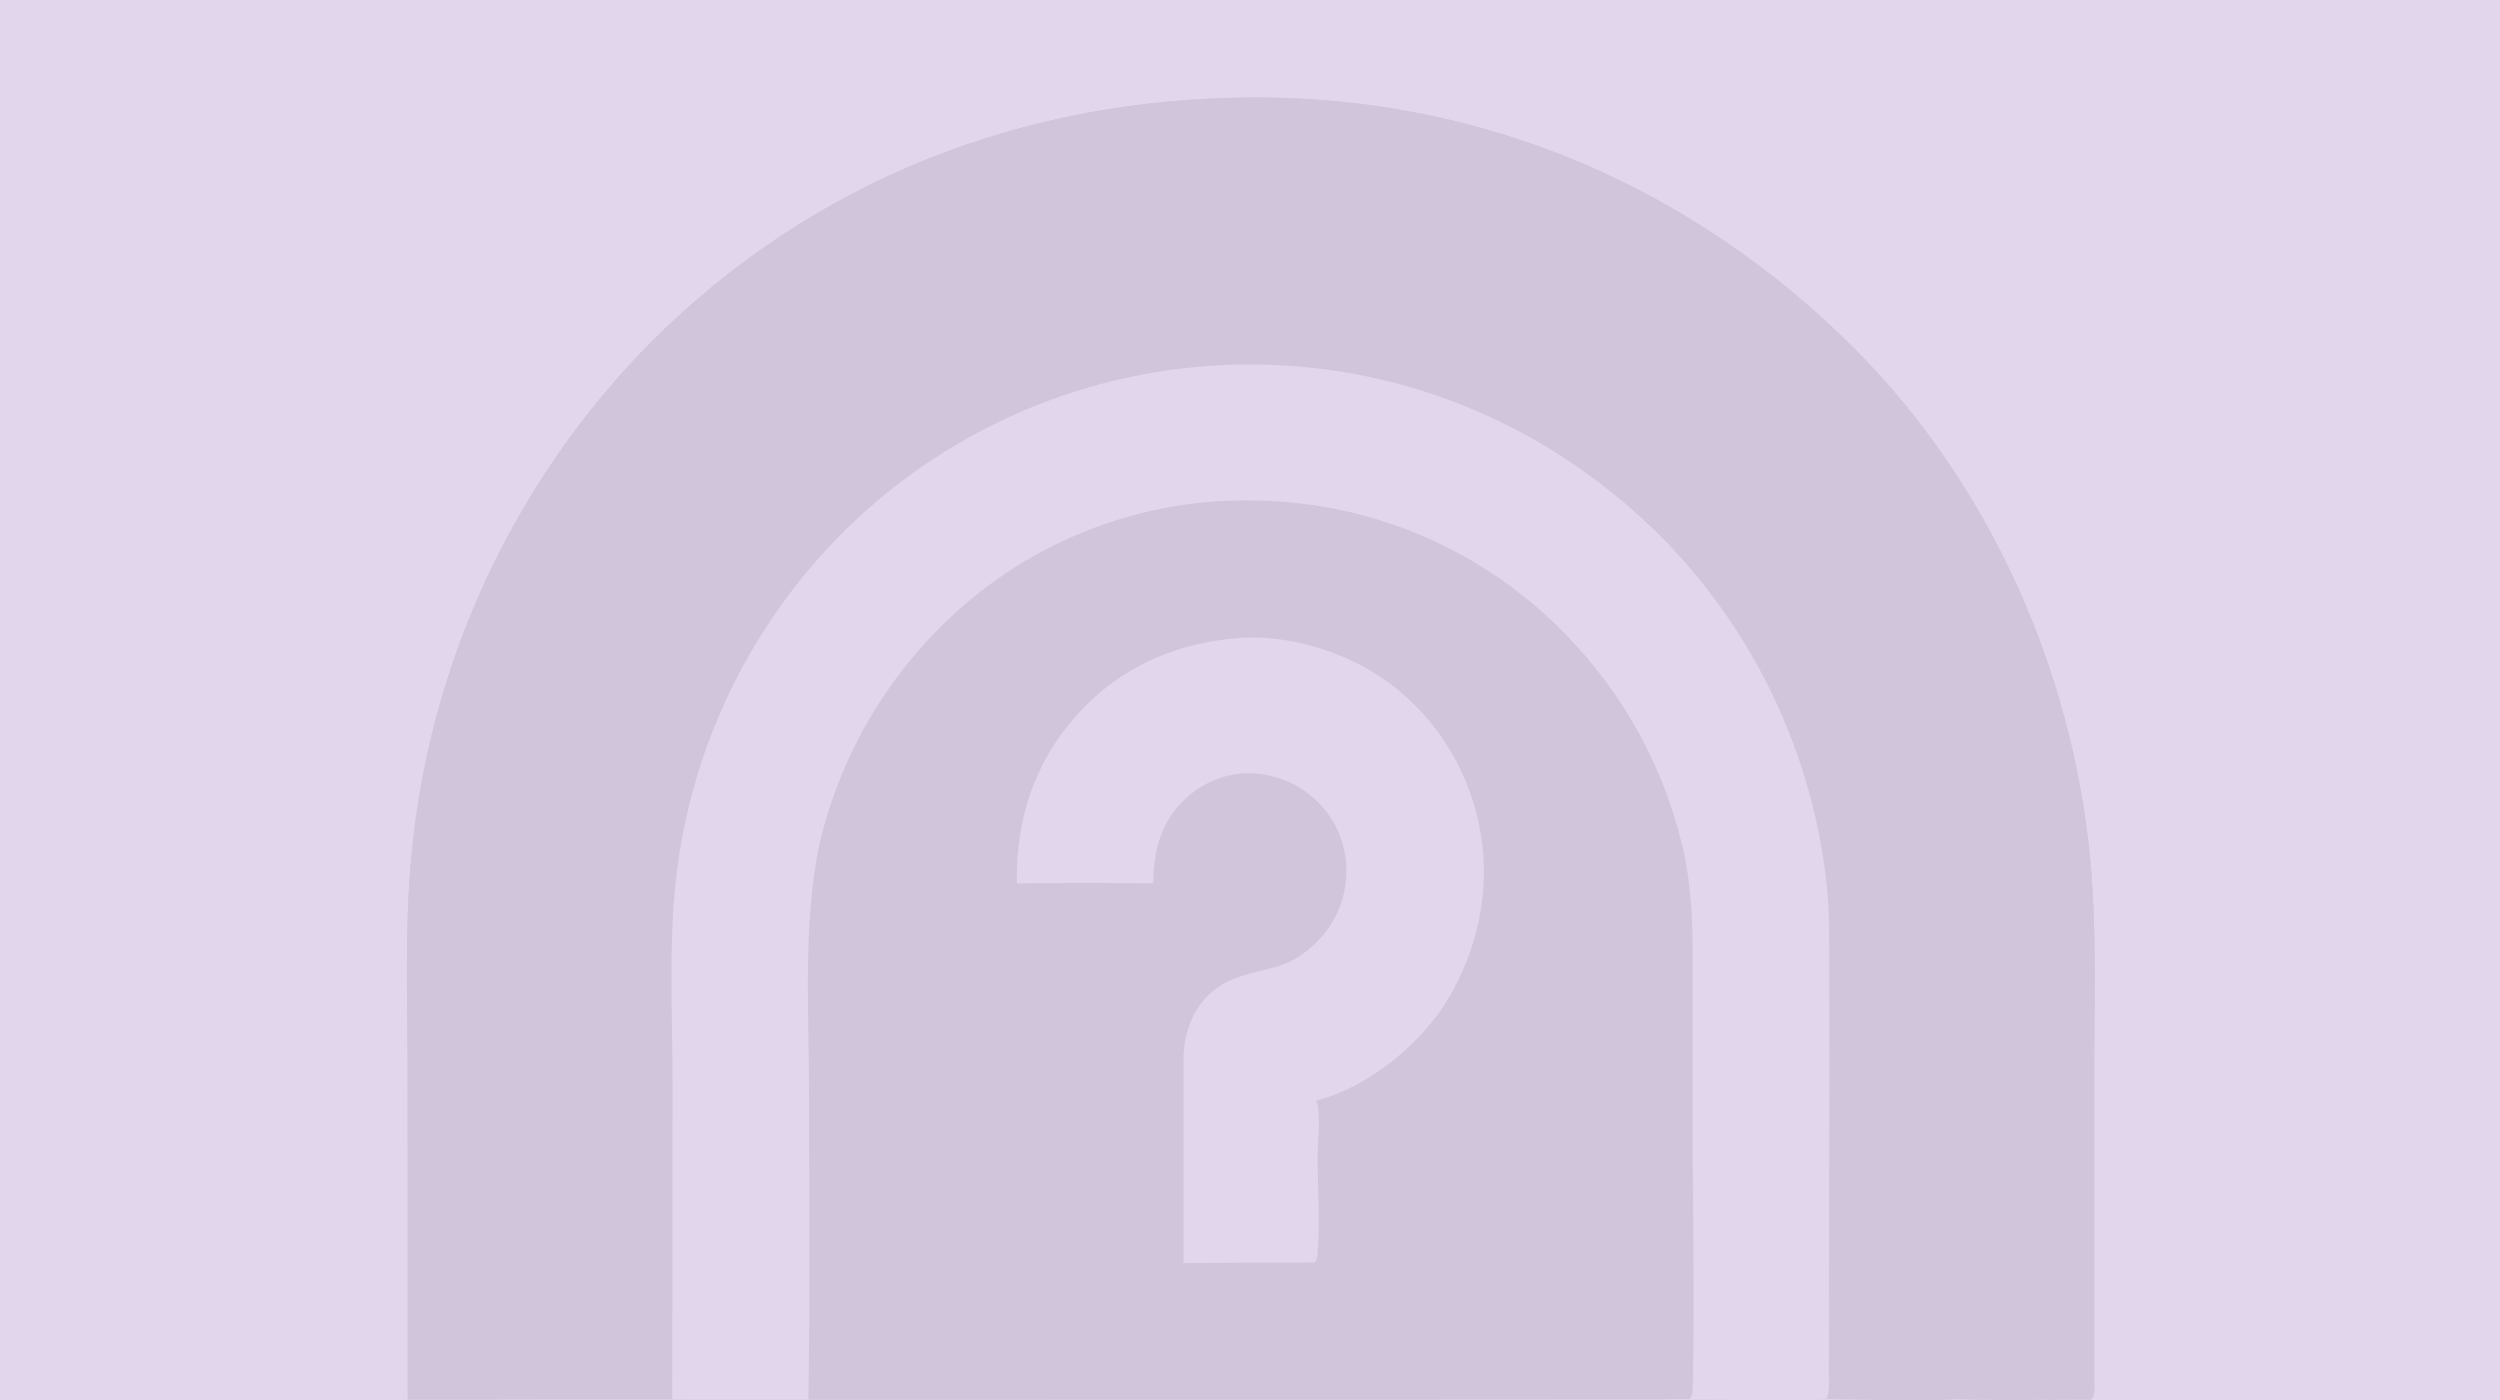
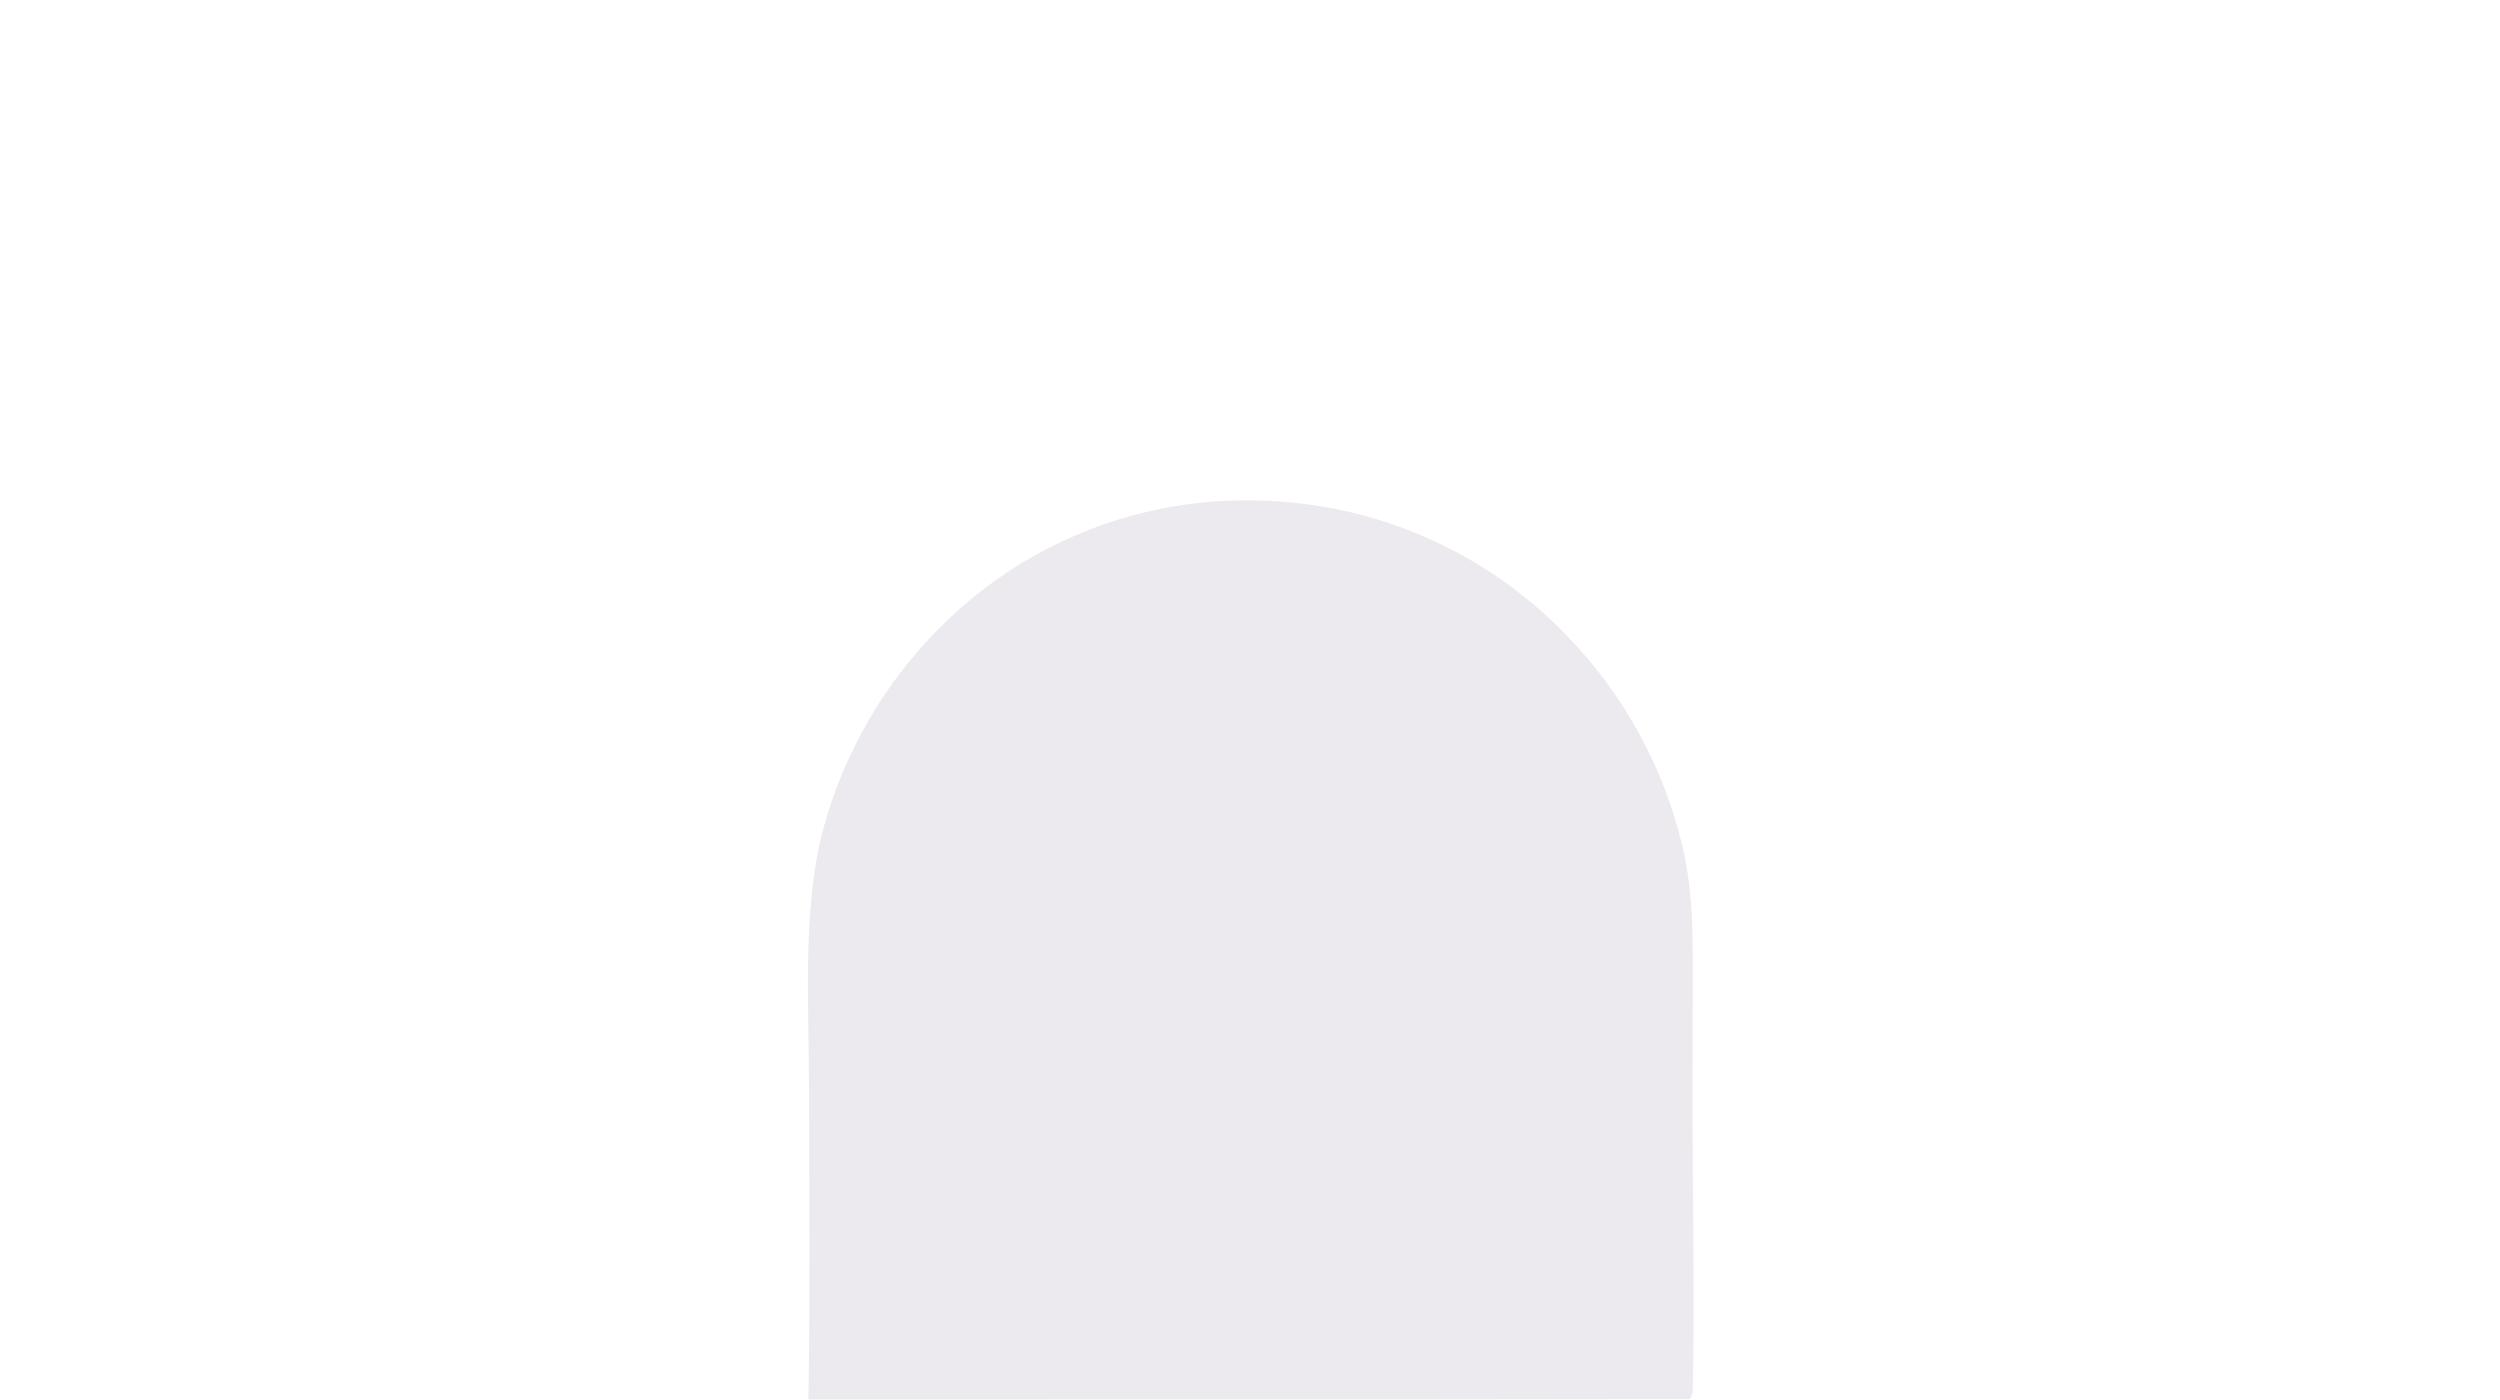
<svg xmlns="http://www.w3.org/2000/svg" width="1000" height="560" viewBox="0 0 1000 560" fill="none">
  <g clip-path="url(#clip0_872_15900)">
-     <rect width="1000" height="560" fill="#E1D6EB" />
    <g opacity="0.1">
-       <path d="M163.131 559.783L163.072 430.991C163.064 401.972 161.802 372.511 164.458 343.608C164.673 341.201 164.914 338.796 165.18 336.394C165.447 333.991 165.74 331.592 166.059 329.196C166.377 326.801 166.721 324.408 167.091 322.02C167.461 319.631 167.856 317.247 168.278 314.867C168.699 312.487 169.146 310.112 169.618 307.742C170.091 305.371 170.589 303.006 171.112 300.647C171.636 298.287 172.185 295.934 172.759 293.586C173.333 291.238 173.932 288.897 174.557 286.562C175.181 284.227 175.831 281.899 176.506 279.578C177.18 277.257 177.88 274.944 178.605 272.638C179.329 270.333 180.078 268.035 180.852 265.745C181.626 263.455 182.425 261.174 183.248 258.902C184.072 256.629 184.919 254.366 185.79 252.112C186.662 249.857 187.559 247.613 188.479 245.378C189.399 243.143 190.344 240.919 191.312 238.704C192.28 236.489 193.272 234.285 194.288 232.092C195.303 229.899 196.342 227.717 197.405 225.546C198.468 223.375 199.553 221.216 200.663 219.069C201.772 216.922 202.904 214.786 204.059 212.663C205.214 210.54 206.392 208.43 207.593 206.332C208.794 204.235 210.017 202.15 211.263 200.079C212.508 198.007 213.775 195.95 215.065 193.906C216.355 191.862 217.667 189.832 219 187.816C220.334 185.8 221.689 183.799 223.066 181.813C224.443 179.826 225.841 177.855 227.26 175.898C228.679 173.942 230.119 172.001 231.58 170.075C233.041 168.15 234.523 166.24 236.025 164.347C237.527 162.454 239.049 160.577 240.591 158.716C242.134 156.855 243.697 155.011 245.279 153.184C246.861 151.357 248.463 149.547 250.084 147.755C251.705 145.962 253.345 144.187 255.005 142.43C256.665 140.673 258.343 138.934 260.04 137.212C325.516 71.639 410.154 39.036 502.364 39C593.738 38.965 677.189 74.869 741.615 139.283C795.786 193.449 828.887 267.935 836.099 343.888C838.783 372.183 837.645 401.071 837.682 429.468L837.688 552.302C837.688 554.676 838.059 557.71 836.75 559.772C819.302 559.745 801.701 560.228 784.277 559.655C767.145 560.728 747.859 559.836 730.52 559.651C726.022 560.801 683.372 559.788 675.935 559.656L559.992 559.792L323.355 559.807C305.213 559.583 287.043 559.81 268.898 559.822L215.934 559.768L163.131 559.783Z" fill="#3F2A56" />
      <path d="M323.358 559.807C324.056 518.511 323.638 477.119 323.608 435.814C323.585 402.734 320.868 364.101 329.092 332.33C329.624 330.335 330.19 328.35 330.789 326.374C331.389 324.399 332.023 322.434 332.69 320.481C333.357 318.527 334.057 316.585 334.791 314.655C335.524 312.725 336.291 310.808 337.089 308.905C337.889 307.001 338.72 305.111 339.583 303.236C340.447 301.361 341.343 299.501 342.27 297.656C343.198 295.812 344.156 293.983 345.146 292.172C346.136 290.36 347.157 288.565 348.208 286.789C349.259 285.012 350.34 283.253 351.452 281.513C352.563 279.774 353.704 278.053 354.874 276.353C356.045 274.652 357.244 272.971 358.471 271.312C359.699 269.652 360.955 268.013 362.238 266.396C363.523 264.779 364.834 263.185 366.172 261.613C367.51 260.041 368.875 258.492 370.266 256.967C371.658 255.441 373.075 253.94 374.517 252.463C375.96 250.987 377.428 249.535 378.92 248.108C379.946 247.124 380.984 246.153 382.035 245.194C383.085 244.236 384.147 243.291 385.221 242.359C386.294 241.427 387.379 240.508 388.476 239.603C389.572 238.697 390.679 237.805 391.798 236.928C392.917 236.05 394.046 235.186 395.185 234.336C396.325 233.486 397.475 232.65 398.636 231.829C399.797 231.007 400.967 230.2 402.148 229.407C403.328 228.615 404.518 227.837 405.718 227.074C406.917 226.311 408.127 225.563 409.345 224.83C410.563 224.097 411.79 223.379 413.026 222.676C414.262 221.973 415.507 221.286 416.759 220.614C418.013 219.942 419.274 219.286 420.543 218.645C421.812 218.004 423.089 217.379 424.374 216.77C425.659 216.16 426.951 215.567 428.25 214.99C429.55 214.413 430.856 213.852 432.169 213.307C433.482 212.762 434.802 212.234 436.129 211.722C437.455 211.209 438.788 210.713 440.127 210.234C441.465 209.755 442.809 209.292 444.16 208.847C445.51 208.401 446.865 207.971 448.226 207.559C449.587 207.147 450.952 206.751 452.323 206.373C453.693 205.994 455.068 205.632 456.448 205.287C457.827 204.943 459.21 204.616 460.598 204.305C461.985 203.995 463.377 203.702 464.772 203.426C466.167 203.15 467.564 202.891 468.965 202.65C470.367 202.408 471.771 202.184 473.178 201.978C474.584 201.771 475.993 201.582 477.405 201.41C478.816 201.239 480.23 201.084 481.645 200.948C483.06 200.811 484.476 200.692 485.892 200.59C487.312 200.488 488.732 200.404 490.152 200.337C491.573 200.271 492.993 200.222 494.413 200.191C495.837 200.159 497.259 200.145 498.679 200.149C500.103 200.153 501.525 200.174 502.945 200.213C504.402 200.239 505.858 200.284 507.315 200.346C508.767 200.409 510.222 200.489 511.678 200.588C513.131 200.687 514.581 200.804 516.03 200.938C517.482 201.073 518.933 201.225 520.381 201.396C521.826 201.567 523.27 201.755 524.715 201.962C526.155 202.168 527.593 202.392 529.03 202.634C530.466 202.876 531.9 203.136 533.332 203.414C534.761 203.692 536.187 203.987 537.611 204.3C539.031 204.613 540.449 204.944 541.865 205.292C543.281 205.64 544.691 206.006 546.095 206.389C547.502 206.772 548.902 207.173 550.294 207.591C551.69 208.009 553.081 208.444 554.469 208.896C555.852 209.349 557.23 209.818 558.601 210.305C559.977 210.792 561.344 211.295 562.703 211.816C564.066 212.336 565.422 212.874 566.769 213.428C568.116 213.982 569.454 214.553 570.785 215.141C572.12 215.728 573.447 216.332 574.766 216.952C576.084 217.572 577.395 218.209 578.697 218.862C579.999 219.514 581.294 220.183 582.58 220.868C583.862 221.553 585.138 222.254 586.408 222.971C587.678 223.687 588.938 224.42 590.187 225.167C591.437 225.915 592.676 226.678 593.906 227.457C595.139 228.235 596.363 229.029 597.576 229.838C598.785 230.647 599.986 231.471 601.179 232.31C602.367 233.148 603.548 234.002 604.721 234.869C605.889 235.737 607.047 236.62 608.196 237.517C609.344 238.414 610.48 239.324 611.604 240.249C612.732 241.174 613.845 242.113 614.945 243.065C616.049 244.018 617.14 244.984 618.219 245.964C619.298 246.943 620.364 247.936 621.414 248.942C622.469 249.948 623.51 250.967 624.536 251.999C625.567 253.031 626.583 254.076 627.586 255.133C628.965 256.57 630.32 258.03 631.651 259.512C632.978 260.995 634.282 262.499 635.564 264.024C636.846 265.549 638.102 267.096 639.331 268.663C640.561 270.23 641.764 271.817 642.94 273.423C644.117 275.03 645.267 276.656 646.391 278.301C647.511 279.946 648.606 281.608 649.678 283.289C650.745 284.97 651.783 286.668 652.794 288.384C653.808 290.099 654.792 291.831 655.745 293.579C656.699 295.327 657.624 297.09 658.52 298.869C659.417 300.648 660.283 302.44 661.119 304.248C661.959 306.055 662.766 307.875 663.541 309.709C664.32 311.543 665.067 313.389 665.781 315.248C666.495 317.107 667.181 318.977 667.838 320.858C668.491 322.739 669.112 324.63 669.7 326.532C670.293 328.434 670.853 330.345 671.38 332.265C671.912 334.186 672.409 336.114 672.871 338.051C677.691 358.187 677.107 378.105 677.083 398.599L677.052 446.174C677.046 482.125 677.922 518.259 677.143 554.192C677.095 556.413 677.186 557.77 675.938 559.655L559.995 559.791L323.358 559.807Z" fill="#3F2A56" />
-       <path d="M497.165 255.069C514.491 254.352 533.084 259.356 547.982 268.144C569.569 280.879 584.571 301.69 590.724 325.887C597.133 351.071 592.434 377.487 579.173 399.675C568.389 417.725 547.039 435.088 526.463 440.23C526.73 440.859 527.004 441.556 527.12 442.236C528.148 448.55 527.059 456.617 527.053 463.155C527.035 475.817 528.112 489.773 526.943 502.294C526.846 503.323 526.493 504.152 525.945 505.018C508.446 504.99 490.946 505.063 473.446 505.236L473.406 423.863C473.384 423.368 473.381 422.873 473.396 422.377C473.79 409.082 480.679 396.343 493.611 391.498C507.097 386.444 514.461 388.435 526.024 377.474C526.499 377.024 526.964 376.563 527.418 376.092C527.872 375.619 528.315 375.136 528.745 374.642C529.175 374.148 529.593 373.644 529.998 373.13C530.4 372.615 530.792 372.091 531.173 371.557C531.55 371.023 531.916 370.48 532.269 369.928C532.621 369.377 532.96 368.816 533.285 368.248C533.609 367.68 533.922 367.103 534.222 366.52C534.518 365.936 534.8 365.346 535.068 364.748C535.336 364.15 535.587 363.546 535.823 362.936C536.062 362.326 536.285 361.711 536.492 361.09C536.699 360.469 536.892 359.843 537.07 359.213C537.245 358.582 537.405 357.948 537.551 357.309C537.697 356.671 537.827 356.029 537.941 355.385C538.054 354.74 538.154 354.092 538.239 353.443C538.32 352.793 538.385 352.142 538.434 351.489C538.486 350.836 538.521 350.183 538.537 349.528C538.557 348.894 538.561 348.259 538.549 347.625C538.541 346.99 538.515 346.355 538.47 345.722C538.43 345.089 538.373 344.457 538.3 343.826C538.227 343.195 538.137 342.567 538.032 341.941C537.931 341.314 537.811 340.691 537.673 340.071C537.539 339.45 537.391 338.834 537.229 338.221C537.062 337.607 536.882 336.999 536.687 336.394C536.492 335.79 536.283 335.191 536.06 334.597C535.837 334.003 535.6 333.415 535.348 332.832C535.092 332.25 534.825 331.674 534.545 331.105C534.265 330.535 533.971 329.973 533.662 329.418C533.354 328.863 533.031 328.316 532.695 327.777C532.362 327.238 532.015 326.708 531.654 326.186C531.293 325.663 530.919 325.151 530.534 324.647C530.145 324.143 529.745 323.649 529.335 323.165C528.925 322.681 528.503 322.207 528.069 321.743C527.619 321.265 527.156 320.799 526.682 320.344C526.203 319.889 525.716 319.447 525.221 319.016C524.722 318.585 524.215 318.166 523.7 317.761C523.18 317.355 522.653 316.962 522.117 316.583C521.578 316.203 521.032 315.837 520.48 315.485C519.924 315.132 519.36 314.793 518.788 314.469C518.216 314.144 517.636 313.834 517.048 313.538C516.459 313.242 515.865 312.961 515.264 312.694C514.664 312.428 514.055 312.177 513.439 311.94C512.826 311.704 512.207 311.483 511.582 311.277C510.958 311.072 510.329 310.882 509.696 310.707C509.063 310.533 508.424 310.374 507.779 310.231C507.138 310.088 506.493 309.961 505.843 309.85C505.194 309.739 504.543 309.645 503.89 309.566C503.241 309.487 502.587 309.425 501.93 309.379C501.273 309.332 500.615 309.302 499.958 309.289C490.275 309.127 480.591 313.227 473.675 319.964C464.219 329.175 461.418 340.506 461.289 353.317C443.103 353.156 424.916 353.156 406.73 353.316C406.295 328.7 413.336 305.977 429.682 287.213C447.491 266.77 470.491 256.876 497.165 255.069Z" fill="#E1D6EB" />
-       <path d="M163.131 559.783L163.072 430.991C163.064 401.972 161.802 372.511 164.458 343.608C164.673 341.201 164.914 338.796 165.18 336.394C165.447 333.991 165.74 331.592 166.059 329.196C166.377 326.801 166.721 324.408 167.091 322.02C167.461 319.631 167.856 317.247 168.278 314.867C168.699 312.487 169.146 310.112 169.618 307.742C170.091 305.371 170.589 303.006 171.112 300.647C171.636 298.287 172.185 295.934 172.759 293.586C173.333 291.238 173.932 288.897 174.557 286.562C175.181 284.227 175.831 281.899 176.506 279.578C177.18 277.257 177.88 274.944 178.605 272.638C179.329 270.333 180.078 268.035 180.852 265.745C181.626 263.455 182.425 261.174 183.248 258.902C184.072 256.629 184.919 254.366 185.79 252.112C186.662 249.857 187.559 247.613 188.479 245.378C189.399 243.143 190.344 240.919 191.312 238.704C192.28 236.489 193.272 234.285 194.288 232.092C195.303 229.899 196.342 227.717 197.405 225.546C198.468 223.375 199.553 221.216 200.663 219.069C201.772 216.922 202.904 214.786 204.059 212.663C205.214 210.54 206.392 208.43 207.593 206.332C208.794 204.235 210.017 202.15 211.263 200.079C212.508 198.007 213.775 195.95 215.065 193.906C216.355 191.862 217.667 189.832 219 187.816C220.334 185.8 221.689 183.799 223.066 181.813C224.443 179.826 225.841 177.855 227.26 175.898C228.679 173.942 230.119 172.001 231.58 170.075C233.041 168.15 234.523 166.24 236.025 164.347C237.527 162.454 239.049 160.577 240.591 158.716C242.134 156.855 243.697 155.011 245.279 153.184C246.861 151.357 248.463 149.547 250.084 147.755C251.705 145.962 253.345 144.187 255.005 142.43C256.665 140.673 258.343 138.934 260.04 137.212C325.516 71.639 410.154 39.036 502.364 39C593.738 38.965 677.189 74.869 741.615 139.283C795.786 193.449 828.887 267.935 836.099 343.888C838.783 372.183 837.645 401.071 837.682 429.468L837.688 552.302C837.688 554.676 838.059 557.71 836.75 559.772C819.302 559.745 801.701 560.228 784.277 559.655C786.036 553.096 784.831 518.013 784.825 508.608L784.849 381.998C784.861 379.625 784.845 377.252 784.801 374.88C784.76 372.507 784.687 370.136 784.582 367.765C784.48 365.394 784.348 363.025 784.186 360.657C784.028 358.29 783.839 355.924 783.62 353.561C783.401 351.198 783.153 348.839 782.877 346.482C782.602 344.125 782.297 341.772 781.965 339.423C781.632 337.073 781.269 334.728 780.875 332.388C780.486 330.047 780.066 327.712 779.615 325.382C779.169 323.051 778.692 320.727 778.185 318.408C777.682 316.09 777.149 313.778 776.585 311.472C776.025 309.166 775.436 306.868 774.82 304.577C774.199 302.286 773.552 300.003 772.878 297.728C772.205 295.452 771.503 293.186 770.772 290.928C770.042 288.67 769.285 286.421 768.502 284.182C767.719 281.942 766.908 279.712 766.068 277.492C765.228 275.273 764.362 273.064 763.469 270.866C762.577 268.667 761.656 266.48 760.706 264.304C759.761 262.128 758.787 259.964 757.785 257.812C756.787 255.66 755.762 253.52 754.712 251.393C753.657 249.266 752.578 247.152 751.474 245.052C750.37 242.951 749.242 240.865 748.09 238.792C746.934 236.719 745.753 234.661 744.548 232.616C743.343 230.572 742.112 228.543 740.854 226.529C739.6 224.515 738.322 222.517 737.02 220.535C735.713 218.552 734.385 216.586 733.033 214.636C731.682 212.686 730.307 210.752 728.907 208.836C727.507 206.92 726.083 205.021 724.635 203.139C723.19 201.258 721.722 199.394 720.229 197.549C718.74 195.703 717.226 193.876 715.689 192.068C714.151 190.259 712.593 188.47 711.015 186.699C709.432 184.929 707.83 183.178 706.207 181.447C704.584 179.716 702.94 178.005 701.277 176.314C699.638 174.671 697.98 173.049 696.305 171.447C694.629 169.845 692.933 168.265 691.217 166.705C689.501 165.145 687.764 163.606 686.007 162.089C684.255 160.572 682.482 159.077 680.688 157.603C678.899 156.13 677.089 154.679 675.26 153.25C673.434 151.821 671.59 150.415 669.727 149.032C667.865 147.649 665.987 146.289 664.092 144.951C662.197 143.614 660.286 142.301 658.359 141.011C656.432 139.721 654.488 138.456 652.529 137.214C650.569 135.972 648.595 134.755 646.607 133.561C644.619 132.368 642.616 131.2 640.6 130.056C638.579 128.912 636.547 127.794 634.502 126.7C632.457 125.606 630.4 124.538 628.331 123.495C626.257 122.453 624.172 121.435 622.074 120.444C619.977 119.453 617.869 118.487 615.751 117.548C613.629 116.608 611.497 115.695 609.355 114.808C607.212 113.921 605.058 113.061 602.891 112.228C600.729 111.394 598.554 110.587 596.367 109.807C594.184 109.027 591.991 108.274 589.788 107.548C587.585 106.822 585.374 106.123 583.155 105.452C580.935 104.78 578.708 104.136 576.472 103.52C574.237 102.904 571.993 102.315 569.741 101.754C567.489 101.193 565.232 100.659 562.968 100.154C560.708 99.648 558.44 99.171 556.163 98.721C553.887 98.272 551.607 97.851 549.323 97.457C547.035 97.064 544.744 96.699 542.452 96.362C540.155 96.026 537.857 95.718 535.556 95.438C533.252 95.157 530.945 94.906 528.637 94.683C526.328 94.46 524.017 94.265 521.705 94.099C519.392 93.933 517.077 93.795 514.761 93.686C512.444 93.577 510.125 93.497 507.804 93.445C505.488 93.393 503.169 93.37 500.848 93.375C425.85 93.521 353.016 120.855 299.704 174.477C298.222 175.946 296.758 177.432 295.309 178.933C293.861 180.435 292.429 181.952 291.014 183.485C289.599 185.018 288.202 186.567 286.821 188.131C285.44 189.695 284.077 191.274 282.731 192.869C281.386 194.463 280.058 196.072 278.747 197.695C277.437 199.319 276.145 200.956 274.871 202.608C273.597 204.261 272.342 205.927 271.105 207.606C269.867 209.286 268.649 210.98 267.449 212.686C266.249 214.393 265.068 216.113 263.906 217.846C262.745 219.579 261.602 221.324 260.479 223.082C259.356 224.84 258.252 226.61 257.168 228.393C256.084 230.176 255.019 231.97 253.975 233.776C252.931 235.582 251.906 237.399 250.902 239.228C249.898 241.056 248.914 242.896 247.95 244.746C246.986 246.597 246.043 248.457 245.121 250.328C244.198 252.2 243.297 254.081 242.415 255.972C241.535 257.863 240.675 259.764 239.836 261.674C238.997 263.584 238.179 265.503 237.382 267.432C236.586 269.36 235.811 271.297 235.057 273.242C234.303 275.187 233.571 277.141 232.86 279.102C232.15 281.064 231.461 283.033 230.794 285.009C230.127 286.986 229.482 288.97 228.858 290.961C228.235 292.952 227.634 294.95 227.055 296.954C226.476 298.958 225.919 300.969 225.384 302.985C224.85 305.002 224.337 307.024 223.847 309.052C223.357 311.08 222.889 313.113 222.444 315.151C221.999 317.19 221.577 319.232 221.177 321.28C220.777 323.327 220.4 325.379 220.045 327.435C219.691 329.491 219.359 331.551 219.05 333.614C218.741 335.677 218.455 337.744 218.191 339.813C217.928 341.883 217.687 343.955 217.47 346.029C217.252 348.105 217.057 350.182 216.885 352.261C214.685 378.13 215.922 404.58 215.902 430.546L215.934 559.768L163.131 559.783Z" fill="#3F2A56" />
-       <path d="M268.895 559.822L269.02 432.922C269.007 408.061 267.675 382.372 269.787 357.618C269.933 355.919 270.099 354.223 270.283 352.528C270.467 350.833 270.67 349.14 270.892 347.449C271.113 345.759 271.353 344.071 271.611 342.386C271.87 340.7 272.146 339.018 272.442 337.339C272.737 335.659 273.051 333.984 273.383 332.312C273.715 330.639 274.066 328.971 274.434 327.306C274.803 325.641 275.19 323.981 275.596 322.325C276.001 320.668 276.424 319.017 276.866 317.37C277.307 315.724 277.767 314.082 278.244 312.445C278.722 310.808 279.217 309.177 279.731 307.551C280.244 305.925 280.775 304.305 281.324 302.691C281.873 301.077 282.44 299.469 283.024 297.867C283.608 296.265 284.21 294.67 284.83 293.082C285.449 291.493 286.086 289.911 286.74 288.337C287.394 286.762 288.065 285.195 288.753 283.635C289.442 282.075 290.147 280.523 290.87 278.979C291.592 277.434 292.332 275.898 293.088 274.37C293.844 272.842 294.617 271.323 295.407 269.811C296.196 268.3 297.002 266.798 297.825 265.305C298.648 263.811 299.486 262.327 300.342 260.852C301.197 259.377 302.068 257.911 302.956 256.456C303.843 255 304.746 253.554 305.665 252.118C306.584 250.682 307.519 249.256 308.469 247.84C309.42 246.425 310.386 245.02 311.367 243.625C312.348 242.231 313.345 240.848 314.356 239.475C315.368 238.103 316.395 236.742 317.437 235.392C318.478 234.042 319.534 232.704 320.605 231.377C321.676 230.051 322.762 228.736 323.861 227.433C324.961 226.13 326.075 224.839 327.203 223.561C328.332 222.283 329.474 221.017 330.63 219.763C331.786 218.51 332.955 217.27 334.138 216.042C335.321 214.814 336.518 213.6 337.728 212.398C339.073 211.068 340.435 209.754 341.812 208.458C343.19 207.161 344.583 205.881 345.992 204.619C347.402 203.357 348.826 202.112 350.266 200.884C351.706 199.657 353.161 198.447 354.63 197.256C356.1 196.064 357.584 194.891 359.083 193.736C360.581 192.581 362.094 191.445 363.62 190.327C365.147 189.209 366.687 188.11 368.24 187.03C369.794 185.951 371.361 184.89 372.94 183.848C374.52 182.807 376.112 181.786 377.717 180.784C379.322 179.781 380.939 178.799 382.568 177.837C384.197 176.875 385.837 175.933 387.49 175.011C389.142 174.089 390.805 173.188 392.479 172.307C394.154 171.426 395.839 170.565 397.534 169.726C399.23 168.887 400.936 168.069 402.651 167.271C404.367 166.474 406.092 165.697 407.827 164.942C409.562 164.187 411.306 163.454 413.058 162.742C414.812 162.03 416.573 161.339 418.343 160.671C420.113 160.002 421.891 159.355 423.677 158.73C425.462 158.106 427.255 157.503 429.056 156.922C430.857 156.342 432.664 155.783 434.479 155.247C436.293 154.711 438.114 154.197 439.941 153.705C441.768 153.214 443.601 152.745 445.439 152.299C447.278 151.853 449.122 151.429 450.971 151.028C452.82 150.627 454.674 150.249 456.532 149.894C458.39 149.539 460.253 149.207 462.119 148.897C463.986 148.588 465.856 148.301 467.73 148.038C469.603 147.775 471.48 147.535 473.359 147.317C475.239 147.1 477.12 146.906 479.005 146.736C480.889 146.565 482.775 146.417 484.663 146.293C486.549 146.169 488.438 146.067 490.329 145.99C492.22 145.912 494.11 145.857 496.001 145.826C497.896 145.795 499.788 145.787 501.679 145.802C564.395 146.254 622.291 171.822 666.085 216.338C667.225 217.516 668.355 218.706 669.475 219.907C670.591 221.109 671.694 222.322 672.786 223.547C673.877 224.771 674.956 226.008 676.023 227.255C677.086 228.503 678.137 229.761 679.176 231.031C680.215 232.301 681.241 233.581 682.255 234.872C683.266 236.163 684.264 237.465 685.25 238.777C686.232 240.089 687.201 241.412 688.159 242.745C689.116 244.077 690.06 245.42 690.989 246.772C691.918 248.125 692.831 249.487 693.727 250.858C694.628 252.23 695.515 253.611 696.387 255.002C697.255 256.392 698.111 257.792 698.955 259.2C699.795 260.608 700.621 262.025 701.432 263.451C702.244 264.877 703.041 266.311 703.824 267.754C704.603 269.196 705.368 270.647 706.118 272.106C706.869 273.564 707.605 275.031 708.328 276.505C709.046 277.979 709.75 279.46 710.44 280.949C711.125 282.438 711.797 283.934 712.454 285.438C713.111 286.94 713.752 288.45 714.377 289.967C715.006 291.483 715.617 293.007 716.209 294.536C716.801 296.066 717.378 297.601 717.937 299.143C718.501 300.684 719.047 302.232 719.575 303.784C720.102 305.337 720.613 306.896 721.108 308.46C721.603 310.024 722.082 311.593 722.544 313.166C723.007 314.741 723.453 316.319 723.883 317.903C724.314 319.486 724.727 321.073 725.125 322.665C725.518 324.258 725.898 325.853 726.263 327.453C726.624 329.053 726.969 330.657 727.298 332.264C727.626 333.871 727.937 335.482 728.229 337.096C728.525 338.709 728.803 340.326 729.063 341.946C729.326 343.565 729.57 345.188 729.793 346.813C730.02 348.438 730.231 350.065 730.426 351.694C730.617 353.323 730.791 354.954 730.949 356.587C731.862 366.671 731.643 376.906 731.692 387.024L731.74 432.92L731.533 548.889C731.503 552.083 732.045 556.837 730.517 559.651C726.02 560.801 683.369 559.788 675.932 559.656C677.18 557.77 677.088 556.414 677.137 554.193C677.916 518.26 677.04 482.126 677.046 446.174L677.076 398.599C677.101 378.105 677.685 358.187 672.865 338.052C672.402 336.115 671.905 334.186 671.374 332.266C670.846 330.346 670.286 328.435 669.694 326.533C669.106 324.631 668.485 322.739 667.832 320.858C667.174 318.977 666.489 317.107 665.775 315.248C665.061 313.39 664.314 311.544 663.535 309.71C662.76 307.876 661.953 306.055 661.113 304.248C660.277 302.441 659.411 300.648 658.514 298.869C657.618 297.091 656.692 295.328 655.739 293.579C654.785 291.832 653.802 290.1 652.787 288.384C651.777 286.669 650.738 284.971 649.671 283.29C648.6 281.609 647.505 279.946 646.385 278.301C645.261 276.656 644.111 275.031 642.934 273.424C641.758 271.817 640.554 270.23 639.325 268.664C638.096 267.096 636.84 265.55 635.558 264.025C634.276 262.499 632.971 260.995 631.645 259.513C630.314 258.031 628.959 256.571 627.579 255.133C626.577 254.076 625.561 253.032 624.53 252C623.504 250.968 622.463 249.949 621.408 248.943C620.357 247.937 619.292 246.944 618.213 245.964C617.134 244.985 616.042 244.019 614.939 243.066C613.839 242.113 612.725 241.174 611.598 240.249C610.474 239.325 609.338 238.414 608.189 237.517C607.041 236.62 605.883 235.738 604.714 234.87C603.542 234.002 602.361 233.149 601.172 232.31C599.979 231.471 598.778 230.647 597.569 229.839C596.356 229.03 595.133 228.236 593.9 227.457C592.67 226.679 591.431 225.916 590.181 225.168C588.931 224.42 587.672 223.688 586.402 222.971C585.132 222.254 583.856 221.554 582.574 220.869C581.287 220.184 579.993 219.515 578.691 218.862C577.388 218.209 576.078 217.573 574.759 216.953C573.441 216.333 572.114 215.729 570.779 215.141C569.448 214.554 568.109 213.983 566.762 213.429C565.415 212.874 564.06 212.337 562.697 211.816C561.338 211.296 559.972 210.792 558.601 210.306C557.226 209.819 555.846 209.349 554.463 208.897C553.075 208.445 551.685 208.009 550.294 207.592C548.898 207.174 547.496 206.773 546.088 206.39C544.684 206.007 543.275 205.641 541.859 205.292C540.443 204.944 539.025 204.614 537.604 204.3C536.18 203.987 534.754 203.692 533.326 203.414C531.894 203.137 530.46 202.877 529.023 202.635C527.587 202.392 526.149 202.168 524.708 201.962C523.264 201.756 521.82 201.567 520.375 201.397C518.927 201.226 517.476 201.073 516.024 200.938C514.575 200.804 513.125 200.687 511.672 200.588C510.216 200.49 508.761 200.409 507.309 200.347C505.852 200.284 504.395 200.24 502.939 200.214C501.519 200.175 500.097 200.153 498.673 200.15C497.253 200.146 495.83 200.159 494.406 200.191C492.986 200.222 491.566 200.271 490.146 200.338C488.726 200.404 487.306 200.488 485.886 200.59C484.47 200.692 483.054 200.811 481.639 200.948C480.223 201.085 478.81 201.239 477.399 201.411C475.987 201.582 474.578 201.772 473.171 201.979C471.765 202.185 470.361 202.409 468.959 202.65C467.558 202.891 466.16 203.15 464.765 203.426C463.37 203.702 461.979 203.995 460.592 204.306C459.204 204.616 457.82 204.944 456.441 205.288C455.061 205.633 453.687 205.994 452.317 206.373C450.946 206.752 449.58 207.147 448.219 207.559C446.859 207.972 445.503 208.401 444.153 208.847C442.803 209.293 441.459 209.756 440.12 210.235C438.781 210.714 437.449 211.21 436.122 211.722C434.796 212.234 433.476 212.763 432.163 213.308C430.85 213.852 429.543 214.414 428.244 214.991C426.945 215.568 425.653 216.161 424.368 216.77C423.083 217.379 421.806 218.004 420.537 218.645C419.268 219.286 418.007 219.942 416.753 220.614C415.5 221.286 414.256 221.974 413.02 222.677C411.784 223.38 410.557 224.097 409.339 224.831C408.12 225.564 406.911 226.312 405.711 227.075C404.512 227.838 403.322 228.615 402.141 229.408C400.961 230.201 399.79 231.008 398.63 231.829C397.469 232.651 396.319 233.486 395.179 234.336C394.039 235.186 392.91 236.05 391.792 236.928C390.673 237.806 389.566 238.698 388.469 239.603C387.373 240.508 386.288 241.427 385.215 242.359C384.141 243.291 383.079 244.237 382.029 245.195C380.978 246.153 379.94 247.125 378.914 248.109C377.422 249.535 375.954 250.987 374.511 252.464C373.068 253.941 371.651 255.442 370.26 256.968C368.869 258.493 367.504 260.041 366.166 261.614C364.827 263.185 363.516 264.78 362.232 266.397C360.948 268.014 359.693 269.652 358.465 271.312C357.237 272.972 356.038 274.652 354.868 276.353C353.698 278.054 352.557 279.774 351.445 281.514C350.334 283.254 349.253 285.012 348.202 286.789C347.15 288.566 346.13 290.36 345.14 292.172C344.15 293.984 343.191 295.812 342.264 297.657C341.337 299.501 340.441 301.361 339.577 303.237C338.714 305.112 337.883 307.001 337.083 308.905C336.284 310.809 335.518 312.725 334.785 314.655C334.051 316.585 333.351 318.527 332.684 320.481C332.017 322.435 331.383 324.399 330.783 326.375C330.183 328.35 329.618 330.336 329.086 332.331C320.862 364.102 323.579 402.734 323.602 435.815C323.631 477.12 324.05 518.511 323.352 559.807C305.21 559.583 287.04 559.81 268.895 559.822Z" fill="#E1D6EB" />
    </g>
  </g>
  <defs>
    <clipPath id="clip0_872_15900">
      <rect width="1000" height="560" fill="white" />
    </clipPath>
  </defs>
</svg>